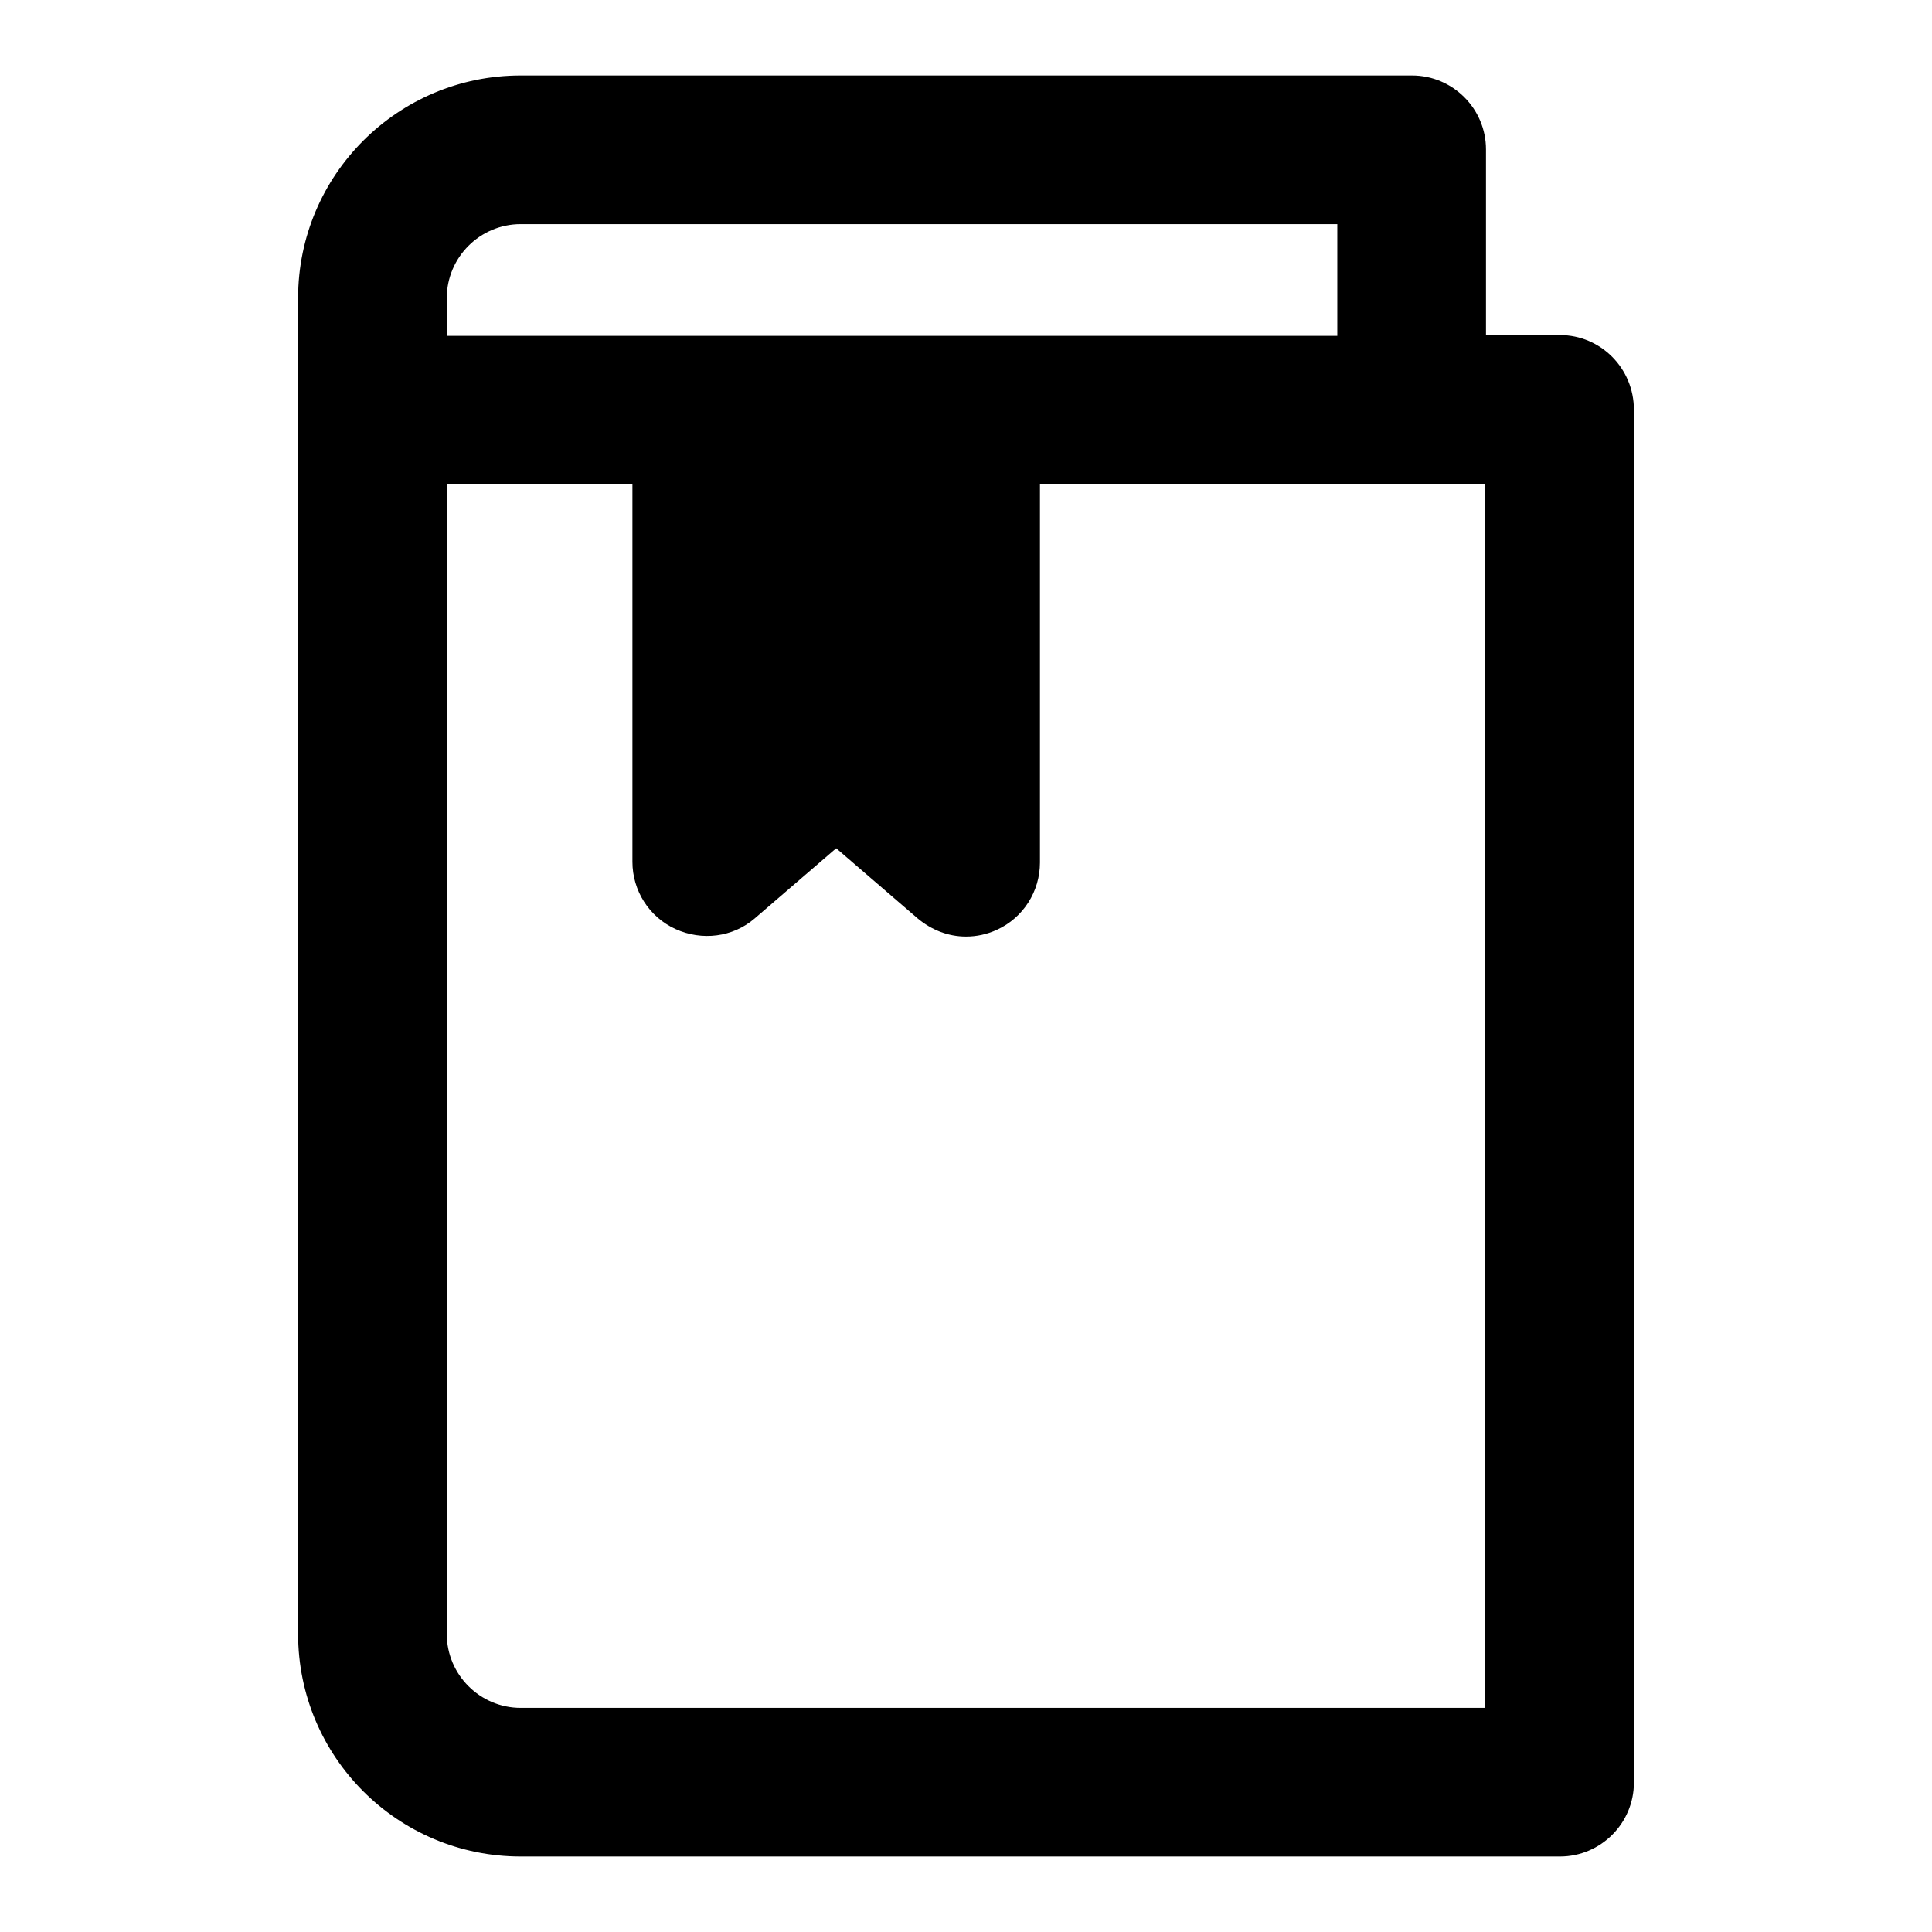
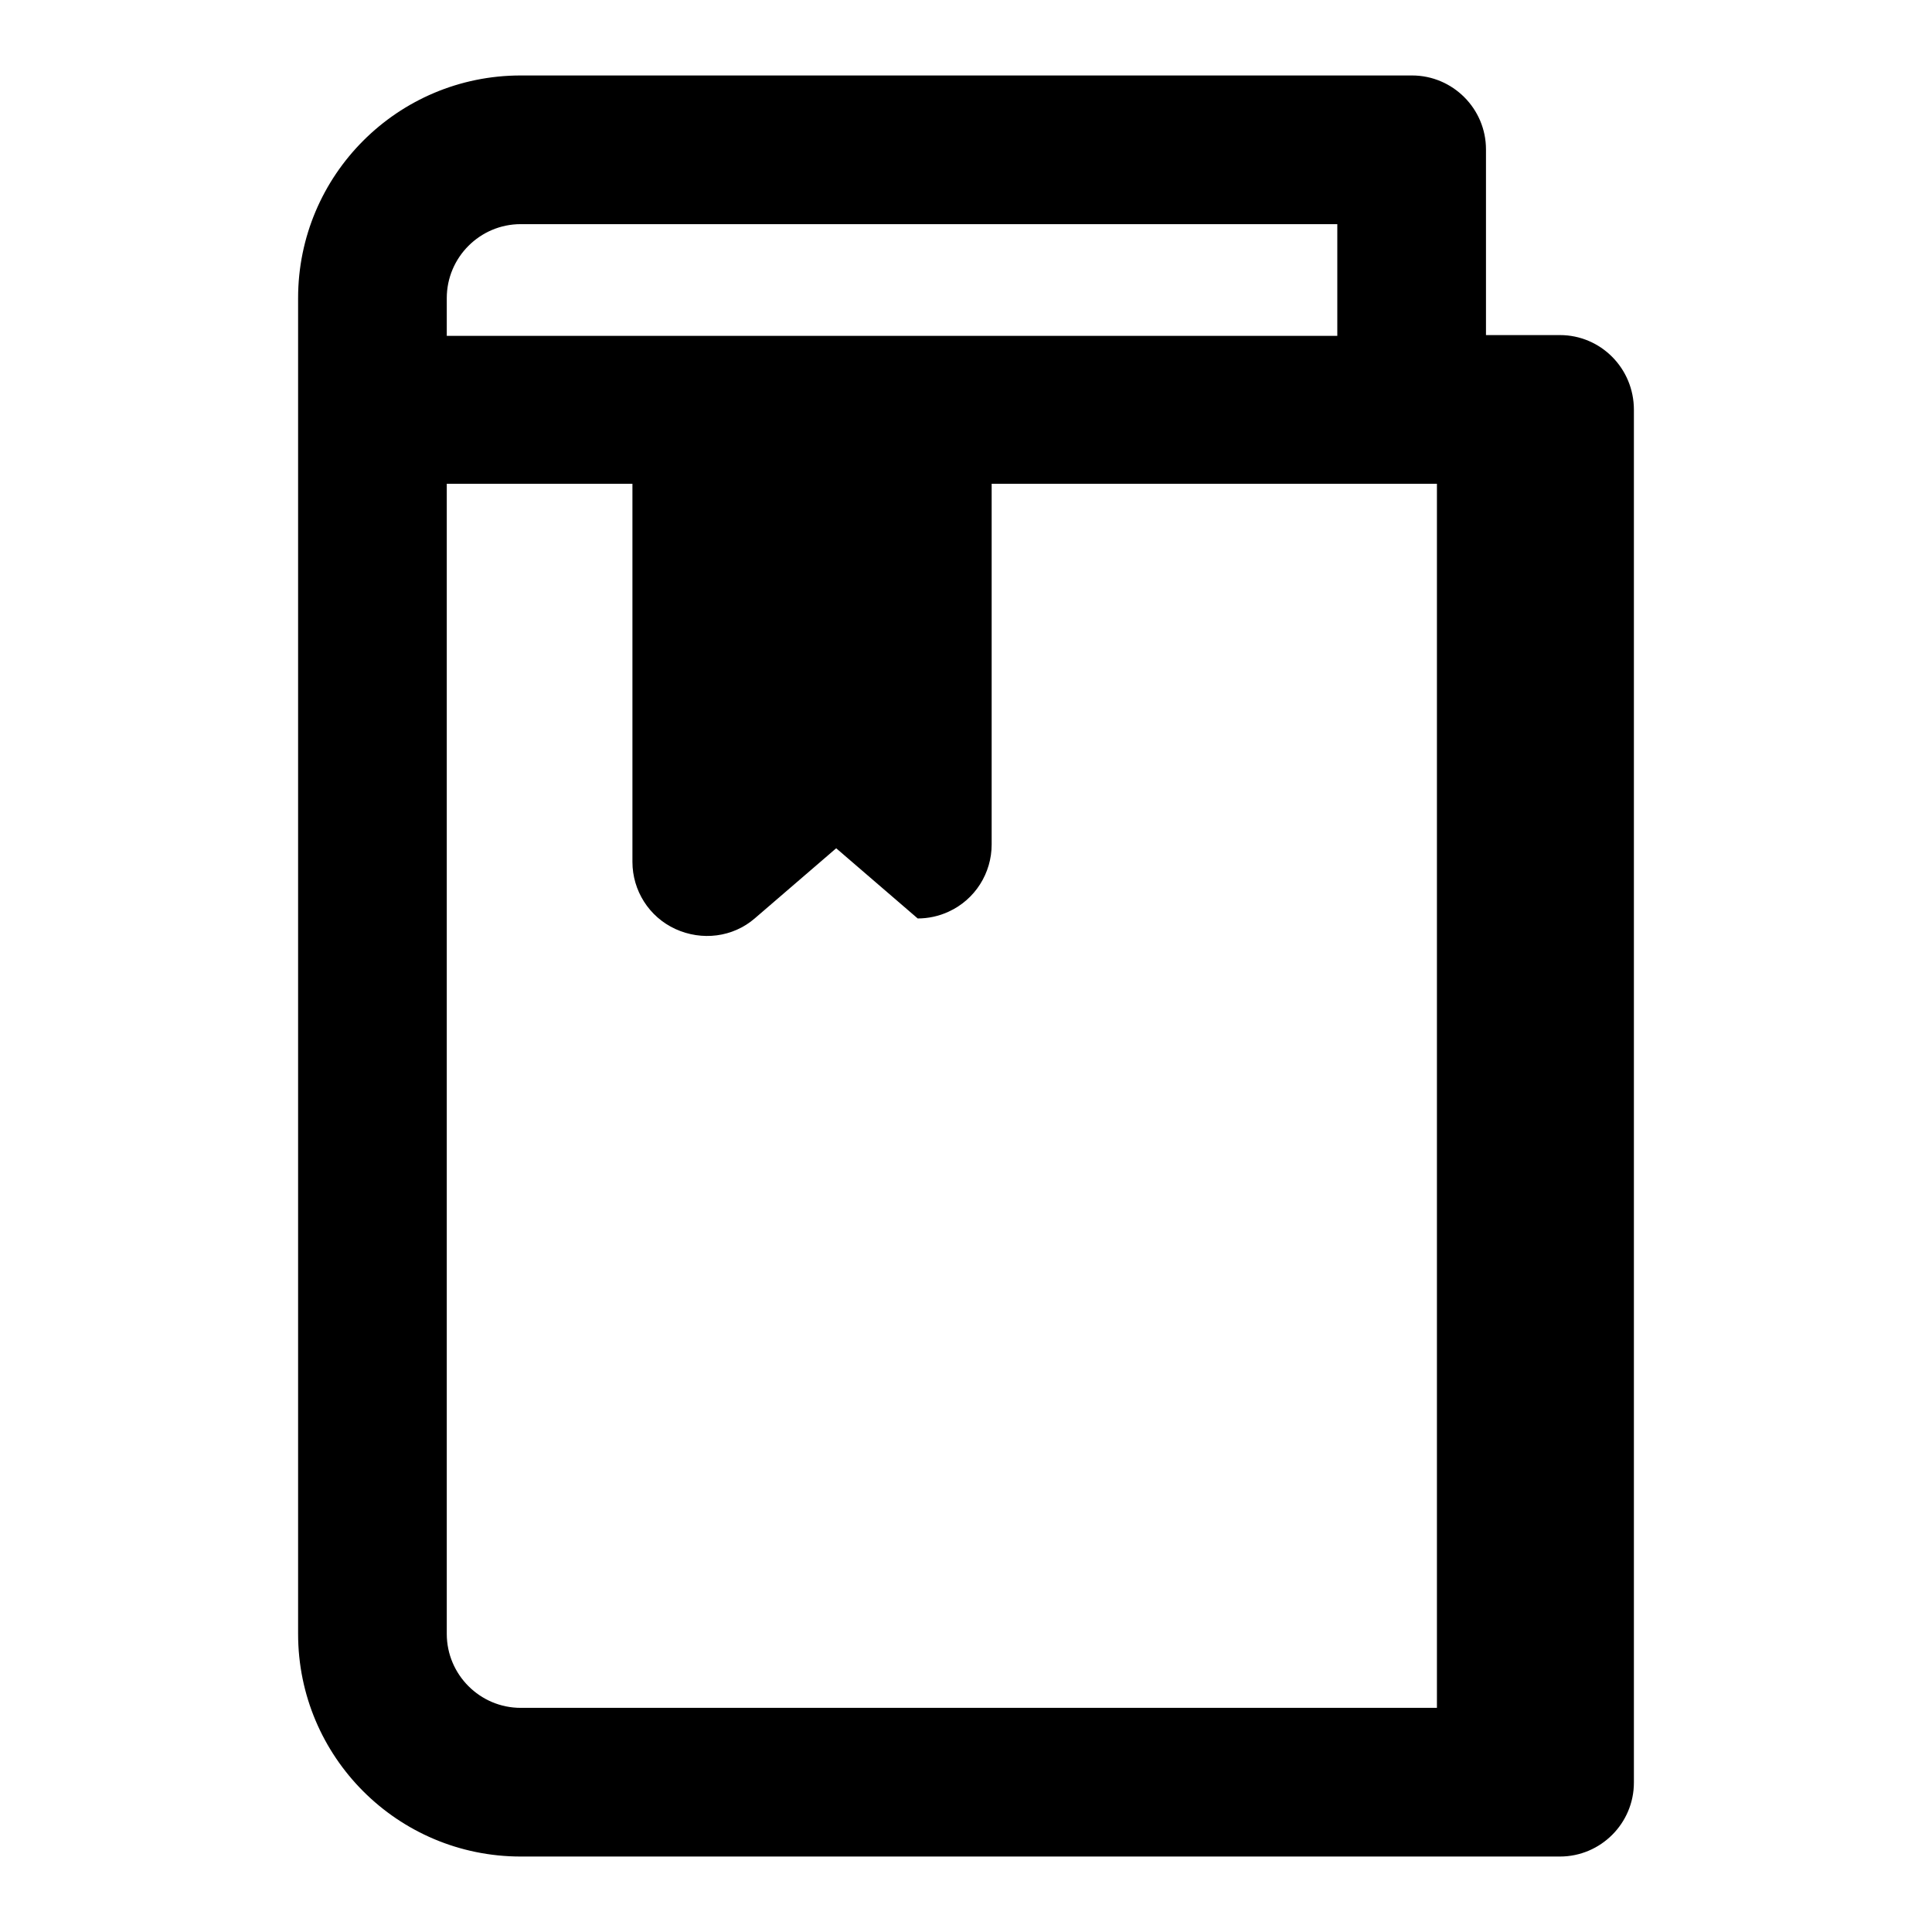
<svg xmlns="http://www.w3.org/2000/svg" version="1.1" x="0px" y="0px" viewBox="0 0 256 256" enable-background="new 0 0 256 256" xml:space="preserve">
  <g>
-     <path fill="#000000" d="M206.7,44.4h-9.8V19.8c0-5.4-4.4-9.8-9.8-9.8l0,0H69c-16.3,0-29.5,13.2-29.5,29.5v177 c0,16.3,13.2,29.5,29.5,29.5h137.7c5.4,0,9.8-4.4,9.8-9.8l0,0V54.3C216.5,48.8,212.1,44.4,206.7,44.4L206.7,44.4z M59.2,39.5 c0-5.4,4.4-9.8,9.8-9.8l0,0h108.2v14.8h-118V39.5z M196.8,226.3H69c-5.4,0-9.8-4.4-9.8-9.8l0,0V64.1h24.6v50.1 c0,3.8,2.2,7.3,5.7,8.9c3.5,1.6,7.6,1.1,10.5-1.4l10.8-9.3l10.8,9.3c1.8,1.5,4,2.4,6.4,2.4c1.4,0,2.8-0.3,4.1-0.9 c3.5-1.6,5.7-5.1,5.7-8.9V64.1h59V226.3z" />
+     <path fill="#000000" d="M206.7,44.4h-9.8V19.8c0-5.4-4.4-9.8-9.8-9.8l0,0H69c-16.3,0-29.5,13.2-29.5,29.5v177 c0,16.3,13.2,29.5,29.5,29.5h137.7c5.4,0,9.8-4.4,9.8-9.8l0,0V54.3C216.5,48.8,212.1,44.4,206.7,44.4L206.7,44.4z M59.2,39.5 c0-5.4,4.4-9.8,9.8-9.8l0,0h108.2v14.8h-118V39.5z M196.8,226.3H69c-5.4,0-9.8-4.4-9.8-9.8l0,0V64.1h24.6v50.1 c0,3.8,2.2,7.3,5.7,8.9c3.5,1.6,7.6,1.1,10.5-1.4l10.8-9.3l10.8,9.3c1.4,0,2.8-0.3,4.1-0.9 c3.5-1.6,5.7-5.1,5.7-8.9V64.1h59V226.3z" />
  </g>
</svg>